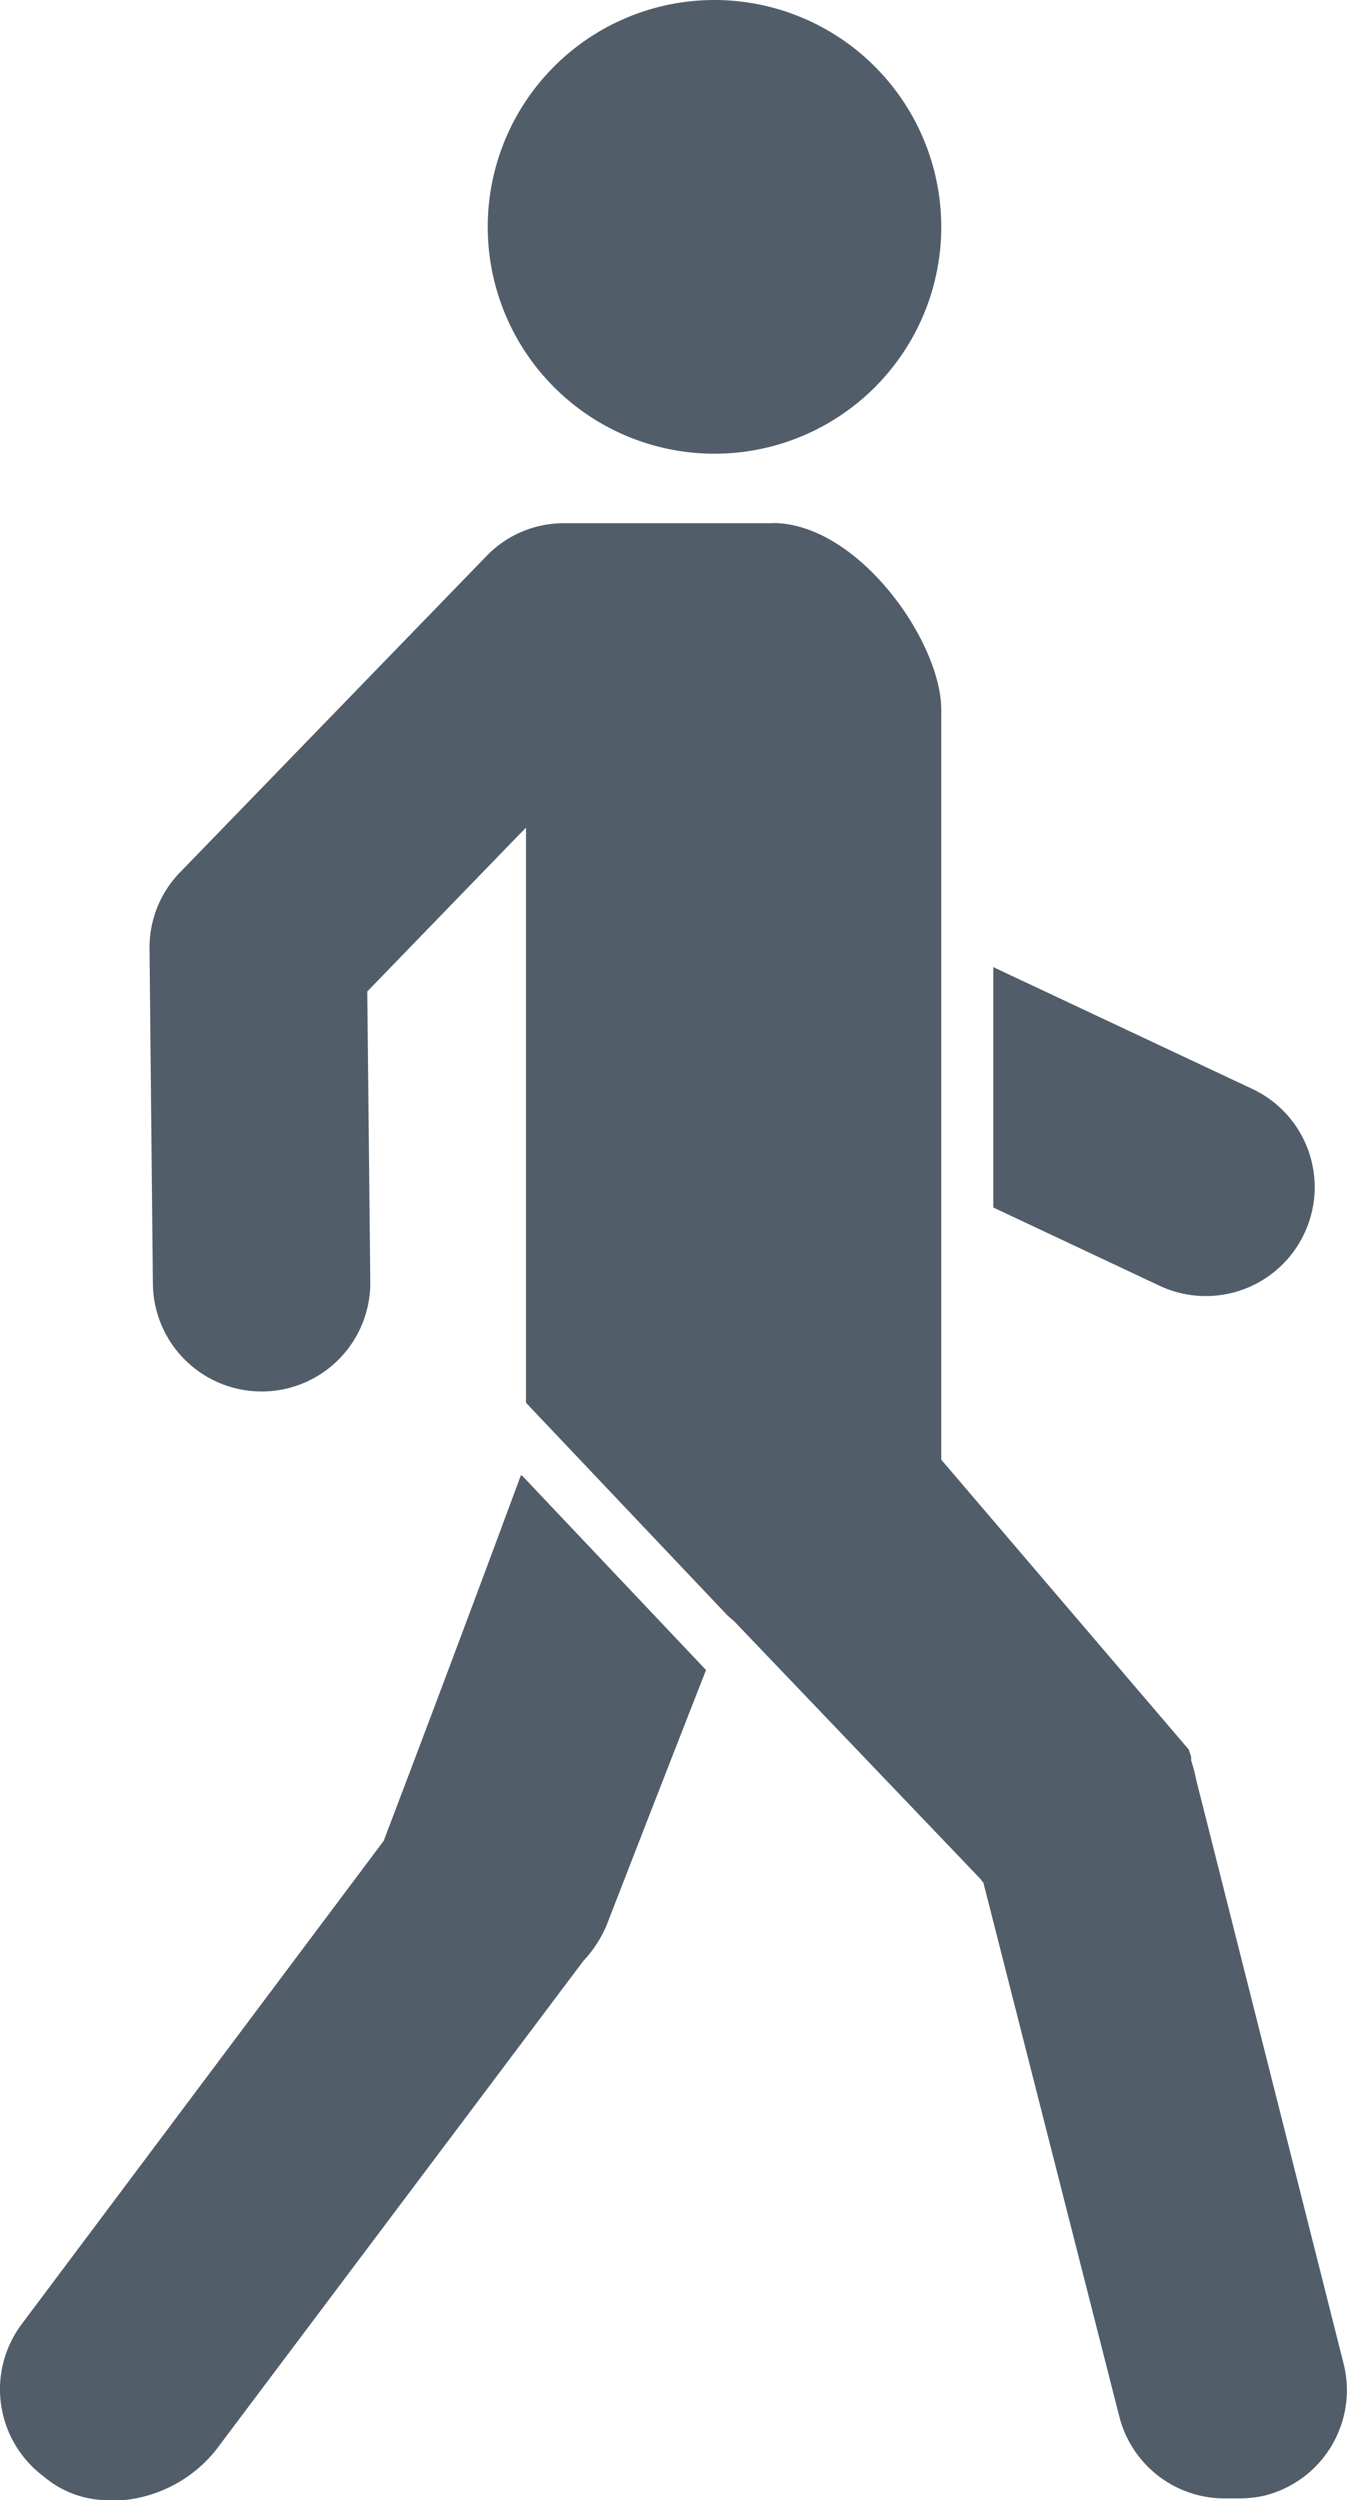
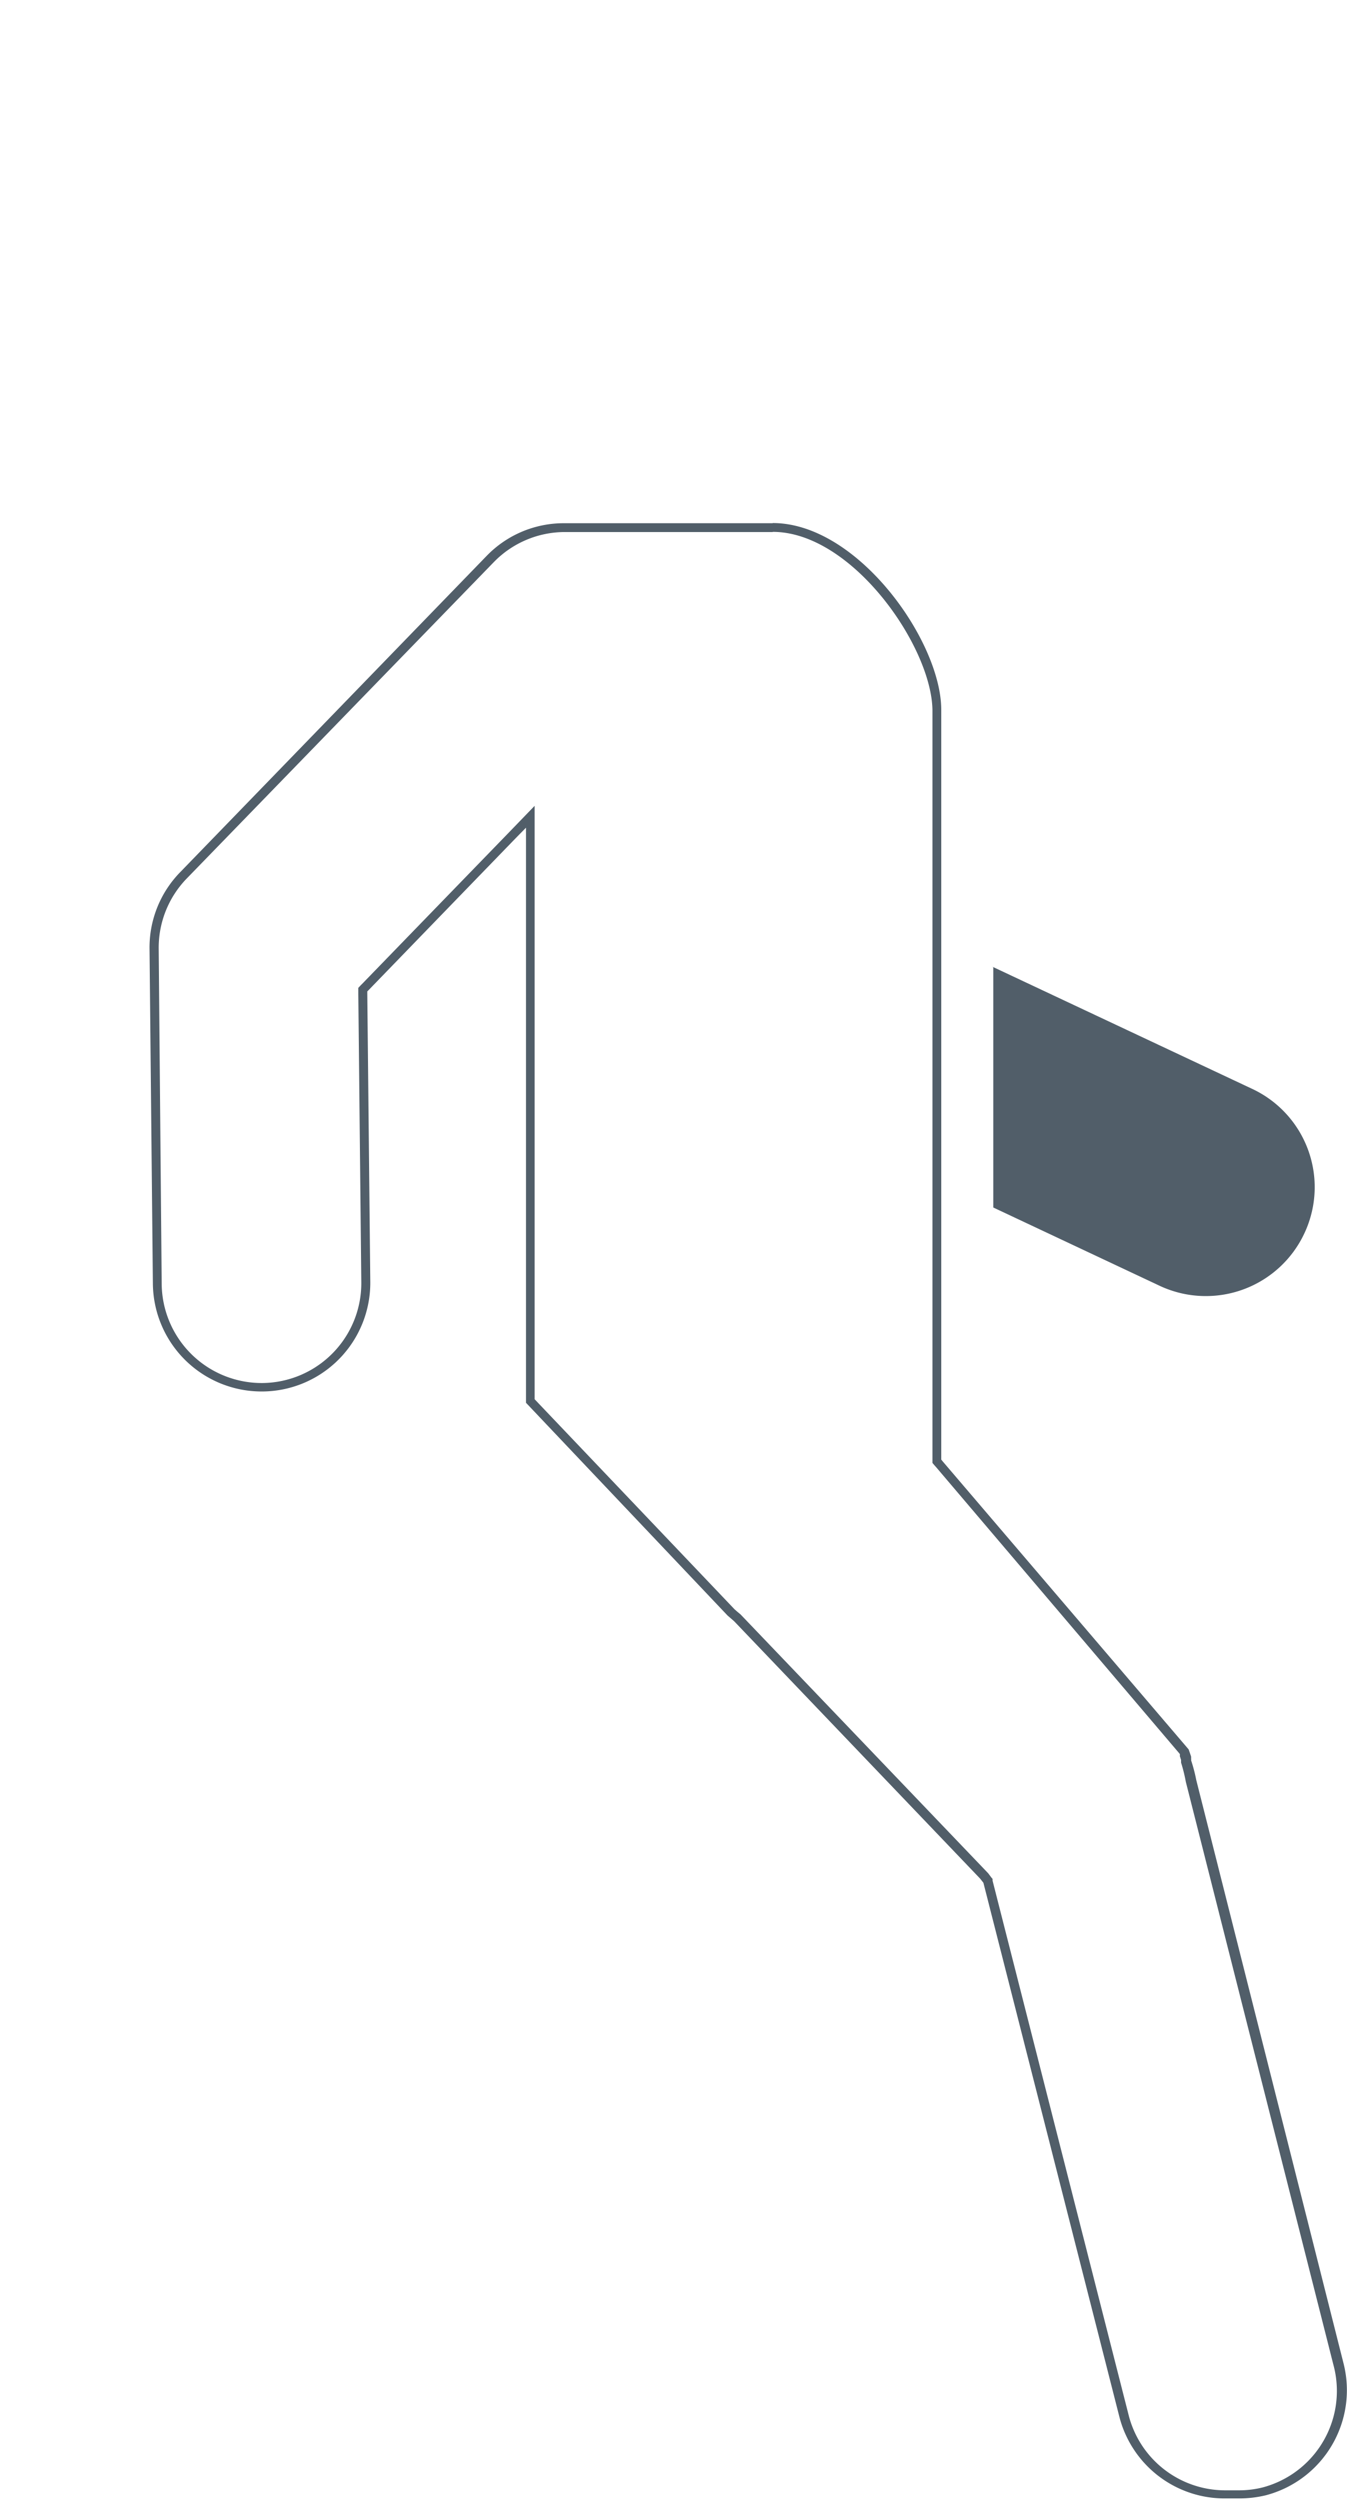
<svg xmlns="http://www.w3.org/2000/svg" id="Ebene_1" data-name="Ebene 1" viewBox="0 0 76.39 141.73">
  <defs>
    <style>.cls-1{fill:#515e69;}</style>
  </defs>
  <title>Person-going</title>
  <path class="cls-1" d="M68.44,73.23a5.85,5.85,0,0,1-2.5-.56l-9.32-4.38V55.23L71,62a5.9,5.9,0,0,1,2.84,7.86,6,6,0,0,1-5.36,3.39Z" />
  <path class="cls-1" d="M56.87,55.63l6.58,3.09,7.4,3.48a5.66,5.66,0,0,1,2.72,7.53A5.68,5.68,0,0,1,66,72.45l-9.17-4.31V55.63m-.5-.79V68.45l9.46,4.45a6.17,6.17,0,0,0,8.19-3,6.15,6.15,0,0,0-3-8.19l-14.7-6.91Z" />
-   <path class="cls-1" d="M40.52,25.46a12.61,12.61,0,1,1,12.61-12.6A12.61,12.61,0,0,1,40.52,25.46Z" />
-   <path class="cls-1" d="M40.52.5A12.36,12.36,0,1,1,28.17,12.86,12.37,12.37,0,0,1,40.52.5m0-.5A12.86,12.86,0,1,0,53.38,12.86,12.87,12.87,0,0,0,40.52,0Z" />
-   <path class="cls-1" d="M70.22,141.38h-.78a5.89,5.89,0,0,1-5.72-4.44L56,106.67l-.23-.33-14-14.61-.38-.34-11.36-12V46.3l-9.5,9.8.17,16.59a5.92,5.92,0,0,1-1.69,4.19,5.85,5.85,0,0,1-4.16,1.77,5.94,5.94,0,0,1-6-5.85l-.19-19a5.88,5.88,0,0,1,1.67-4.17L27.77,31.7A5.8,5.8,0,0,1,32,29.91H43.82c4.7,0,9.3,6.54,9.31,10.34v42.6l14,16.5h0s0,.06,0,.11l.07.22,0,.12a10.47,10.47,0,0,1,.29,1.17L76,134a5.9,5.9,0,0,1-4.27,7.18A5.53,5.53,0,0,1,70.22,141.38Z" />
  <path class="cls-1" d="M43.82,30.15h0c4.49,0,9,6.47,9.06,10.09V82.93l.12.14.08.09L66.91,99.43a.56.56,0,0,1,0,.12l.07.22,0,.07h0l0,.08a9.14,9.14,0,0,1,.27,1.09l8.37,33.05A5.66,5.66,0,0,1,71.63,141a5.5,5.5,0,0,1-1.41.17h-.78A5.65,5.65,0,0,1,64,136.88l-7.71-30.27,0-.1-.07-.08-.18-.24v0l0,0L42,91.52l-.18-.15-.16-.14L30.32,79.32V45.68l-.86.89-.57.59-8.33,8.59-.1.1-.14.15v.34l.17,16.35a5.66,5.66,0,0,1-5.6,5.71h-.06a5.67,5.67,0,0,1-5.66-5.6L9,53.79a5.64,5.64,0,0,1,1.6-4L28,31.87A5.63,5.63,0,0,1,32,30.16H43.82m0-.5H32a6.08,6.08,0,0,0-4.41,1.86L10.22,49.44a6.11,6.11,0,0,0-1.74,4.35l.19,19a6.17,6.17,0,0,0,6.16,6.09h.06A6.16,6.16,0,0,0,21,72.68l-.17-16.34V56.2l.1-.1,8.32-8.59.58-.59v32.6L41.26,91.58l.37.32,13.95,14.59.19.24L63.48,137a6.16,6.16,0,0,0,6,4.63h.78a6.41,6.41,0,0,0,1.53-.18A6.16,6.16,0,0,0,76.2,134L67.84,100.9a9,9,0,0,0-.29-1.11.3.3,0,0,0,0-.1l0-.11-.06-.18-.08-.23L53.46,82.84l-.08-.1V40.24c0-3.89-4.73-10.59-9.56-10.59Z" />
-   <path class="cls-1" d="M6.26,141.48a5.36,5.36,0,0,1-3.63-1.3,5.91,5.91,0,0,1-1.2-8.28L22,104.5l4.59-12,3.18-8.34,10,10.56L34.18,109a6.3,6.3,0,0,1-.41.83,6.09,6.09,0,0,1-.86,1.14L12,138.73A7.4,7.4,0,0,1,7,141.45l-.7,0Z" />
-   <path class="cls-1" d="M29.82,84.59l9.64,10.16L34,108.88a6,6,0,0,1-1.22,1.89l0,0,0,0L11.82,138.59a7.14,7.14,0,0,1-4.89,2.61c-.22,0-.45,0-.67,0A5.19,5.19,0,0,1,2.76,140a5.67,5.67,0,0,1-1.13-7.92l20.53-27.4,0-.06,0-.07,4.57-12,3-8m-.19-.92Q25.7,94,21.76,104.35L1.23,131.75a6.16,6.16,0,0,0,1.23,8.62,5.65,5.65,0,0,0,3.8,1.36q.36,0,.72,0a7.68,7.68,0,0,0,5.24-2.81l20.87-27.77a6.6,6.6,0,0,0,.9-1.2,6.27,6.27,0,0,0,.43-.86q2.8-7.22,5.62-14.42l-10.41-11Z" />
</svg>